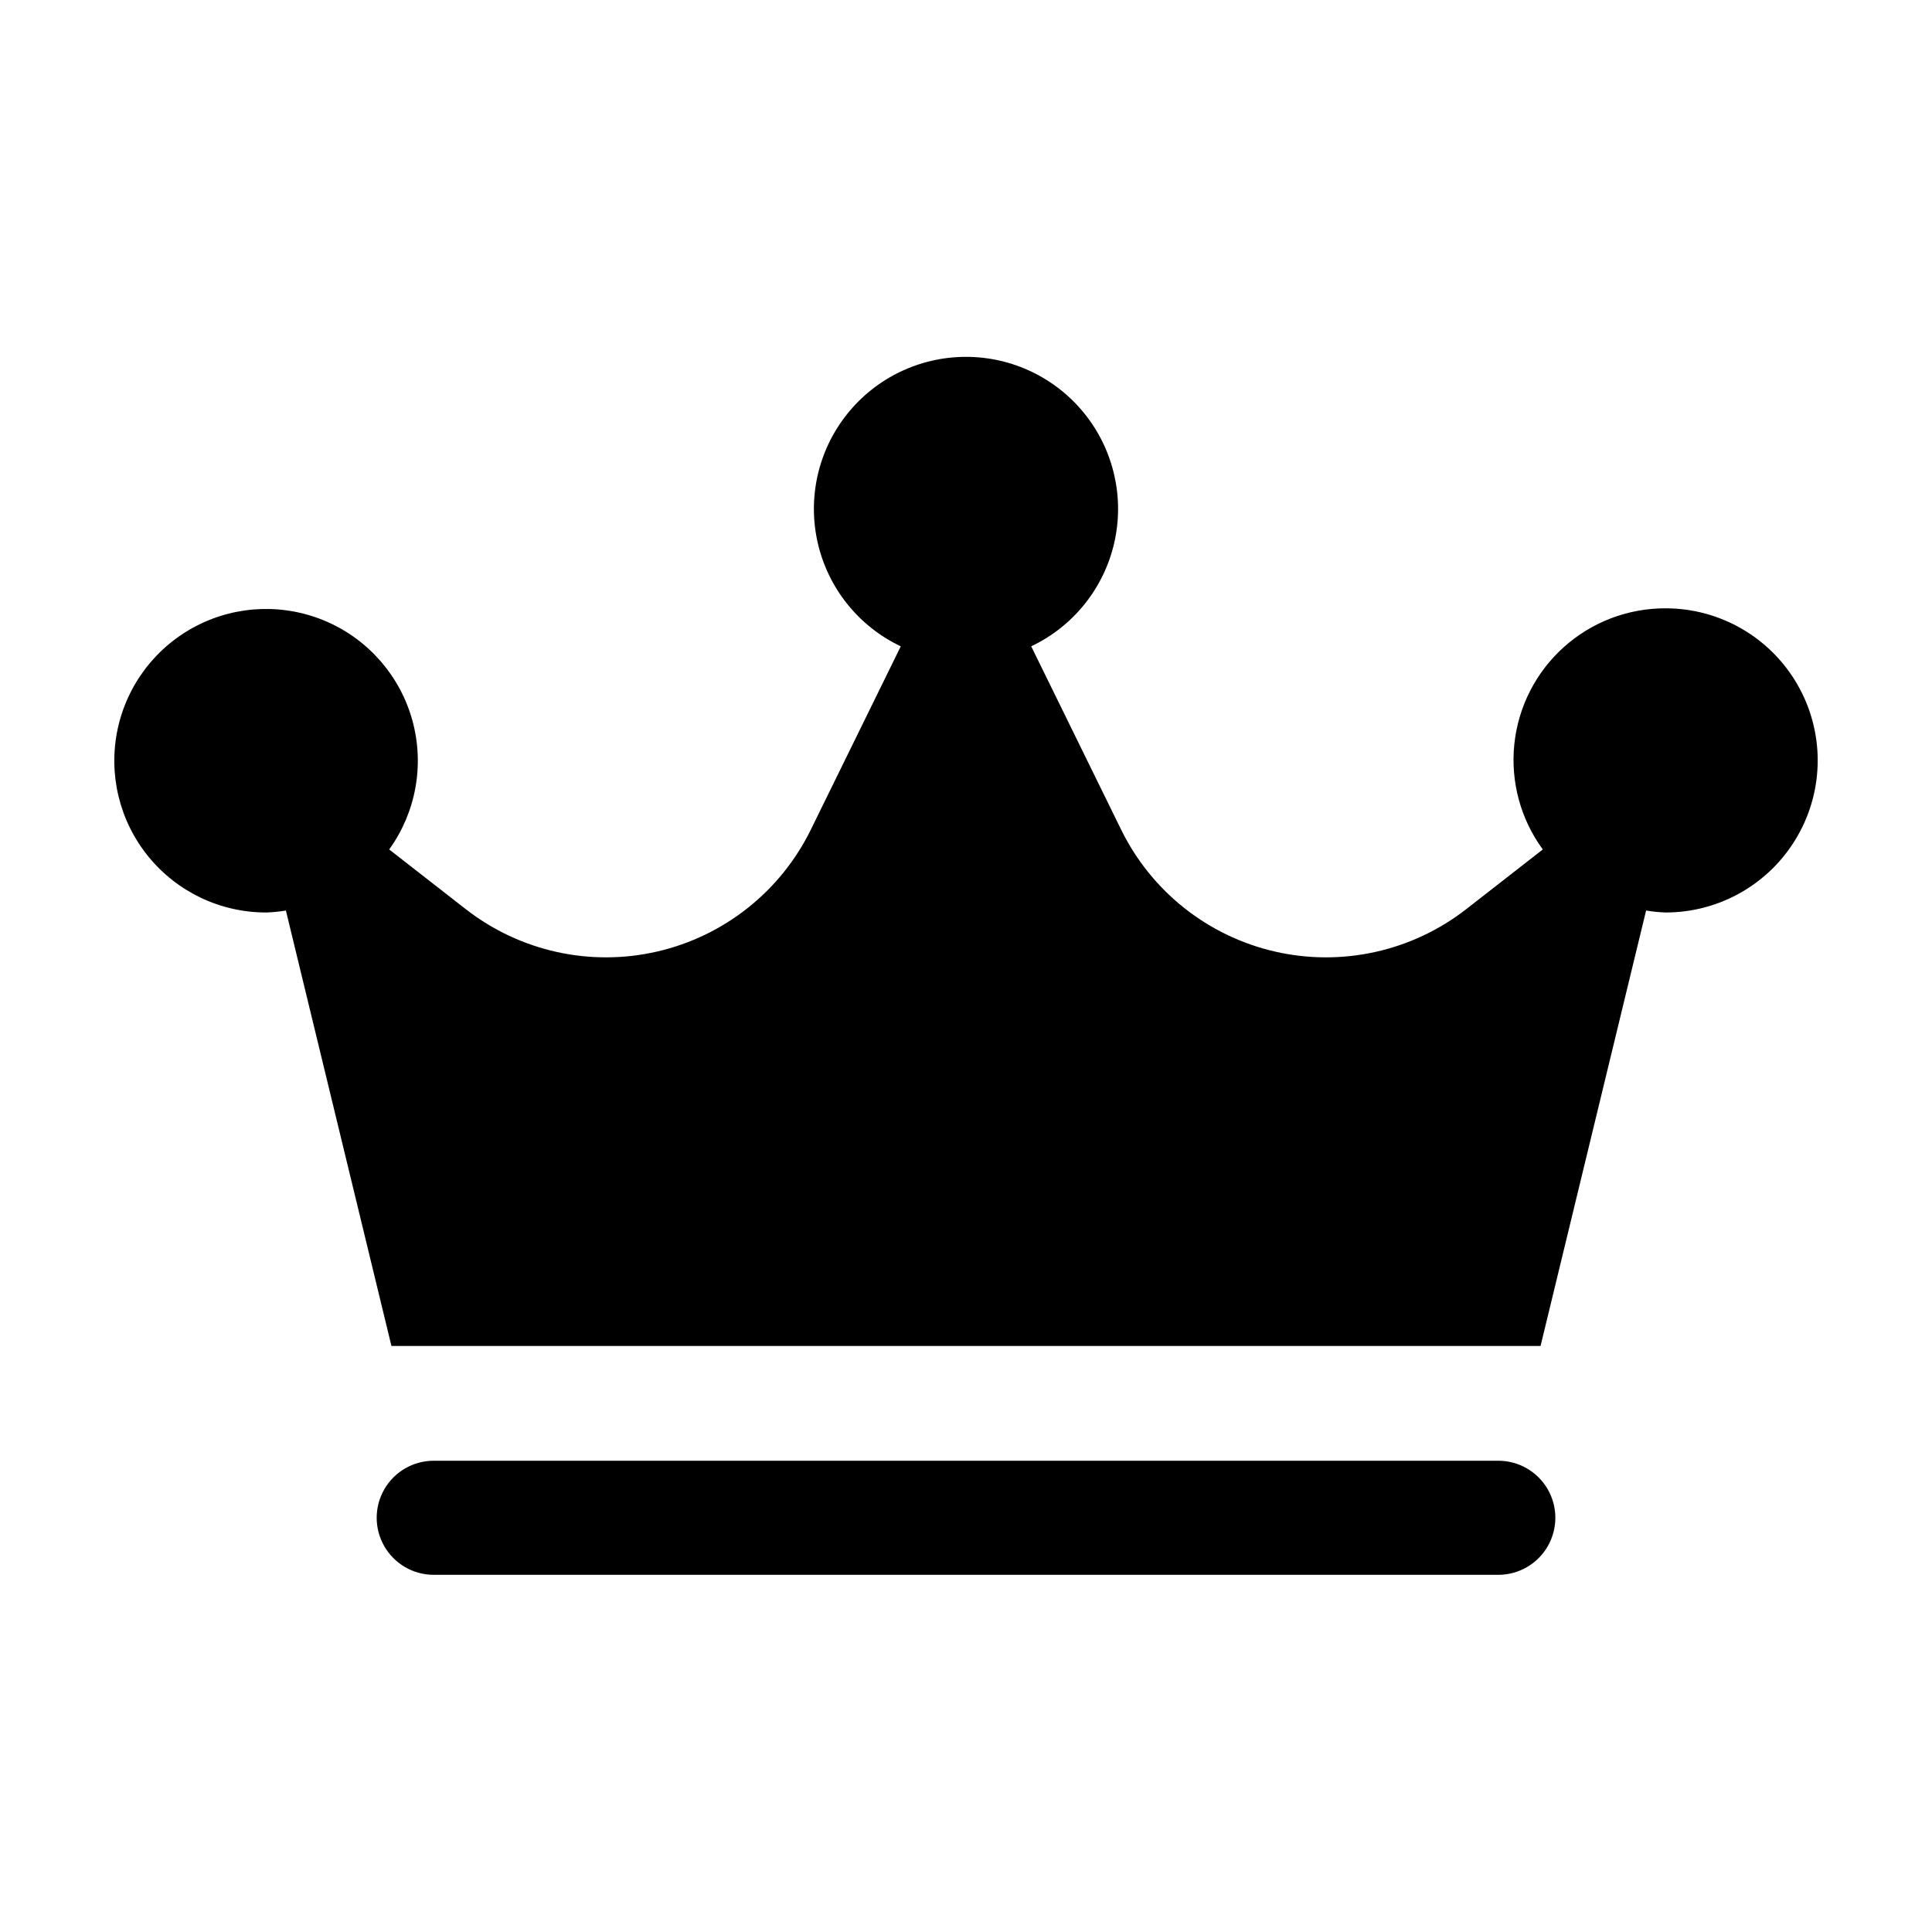
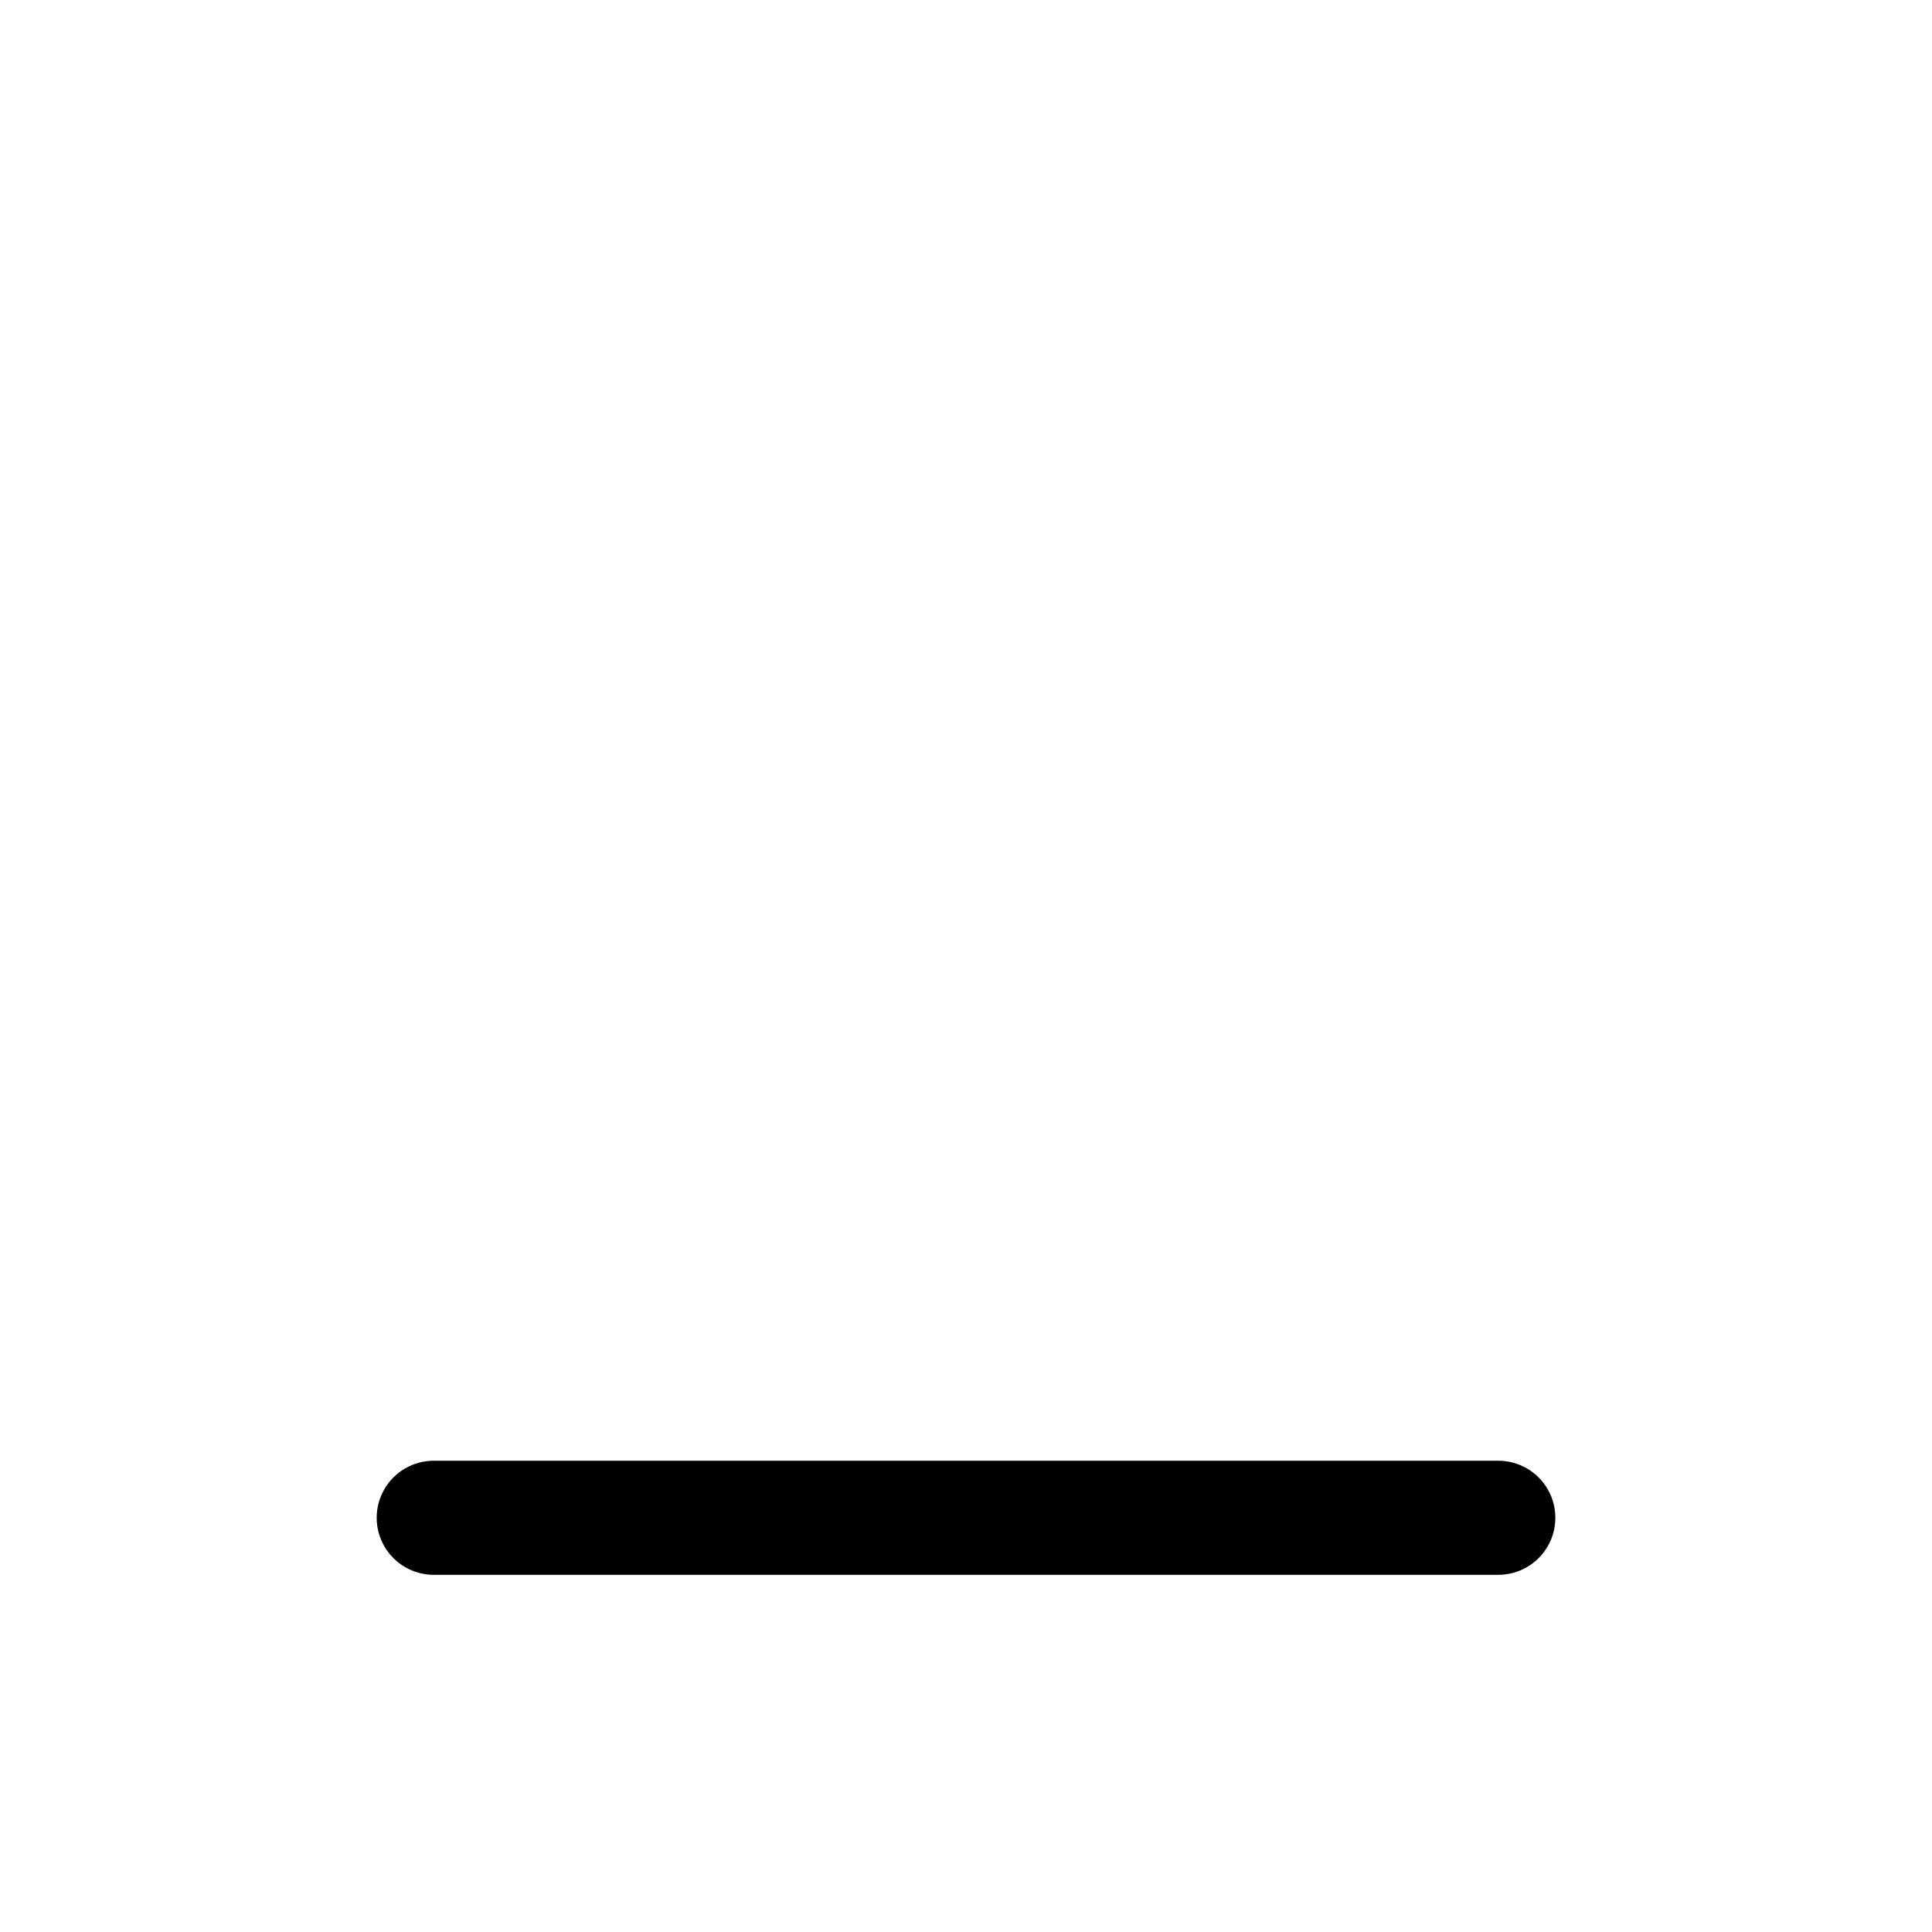
<svg xmlns="http://www.w3.org/2000/svg" fill="#000000" width="800px" height="800px" version="1.1" viewBox="144 144 512 512">
  <g>
-     <path d="m585.4 305.21c-9.961-0.031-19.578 3.637-26.984 10.293-7.41 6.656-12.082 15.828-13.105 25.734-1.027 9.906 1.66 19.844 7.547 27.879l-20.289 15.816c-14.359 11.191-32.996 15.32-50.734 11.234-17.742-4.082-32.695-15.945-40.715-32.289l-23.84-48.594c11.105-5.269 19.199-15.32 21.977-27.297 2.781-11.973-0.055-24.559-7.703-34.184-7.644-9.625-19.266-15.234-31.559-15.234-12.289 0-23.91 5.609-31.555 15.234-7.648 9.625-10.484 22.211-7.703 34.184 2.777 11.977 10.871 22.027 21.977 27.297l-23.84 48.594c-8.016 16.344-22.973 28.207-40.715 32.289-17.738 4.086-36.375-0.043-50.73-11.234l-20.289-15.816c7.09-9.84 9.363-22.359 6.18-34.062-3.18-11.707-11.477-21.352-22.57-26.246-11.098-4.898-23.816-4.527-34.605 1.012-10.793 5.539-18.508 15.656-20.996 27.527-2.492 11.871 0.512 24.234 8.168 33.641 7.656 9.41 19.148 14.859 31.281 14.832 1.73-0.059 3.457-0.234 5.168-0.52l27.969 115.39h304.53l27.969-115.39c1.711 0.285 3.438 0.461 5.172 0.52 14.398 0 27.703-7.68 34.902-20.152 7.203-12.469 7.203-27.832 0-40.305-7.199-12.469-20.504-20.152-34.902-20.152z" />
    <path d="m541.07 531.11h-282.13c-5.402 0-10.391 2.883-13.09 7.559-2.699 4.676-2.699 10.438 0 15.113 2.699 4.676 7.688 7.559 13.09 7.559h282.13c5.398 0 10.391-2.883 13.09-7.559 2.699-4.676 2.699-10.438 0-15.113-2.699-4.676-7.691-7.559-13.09-7.559z" />
  </g>
</svg>